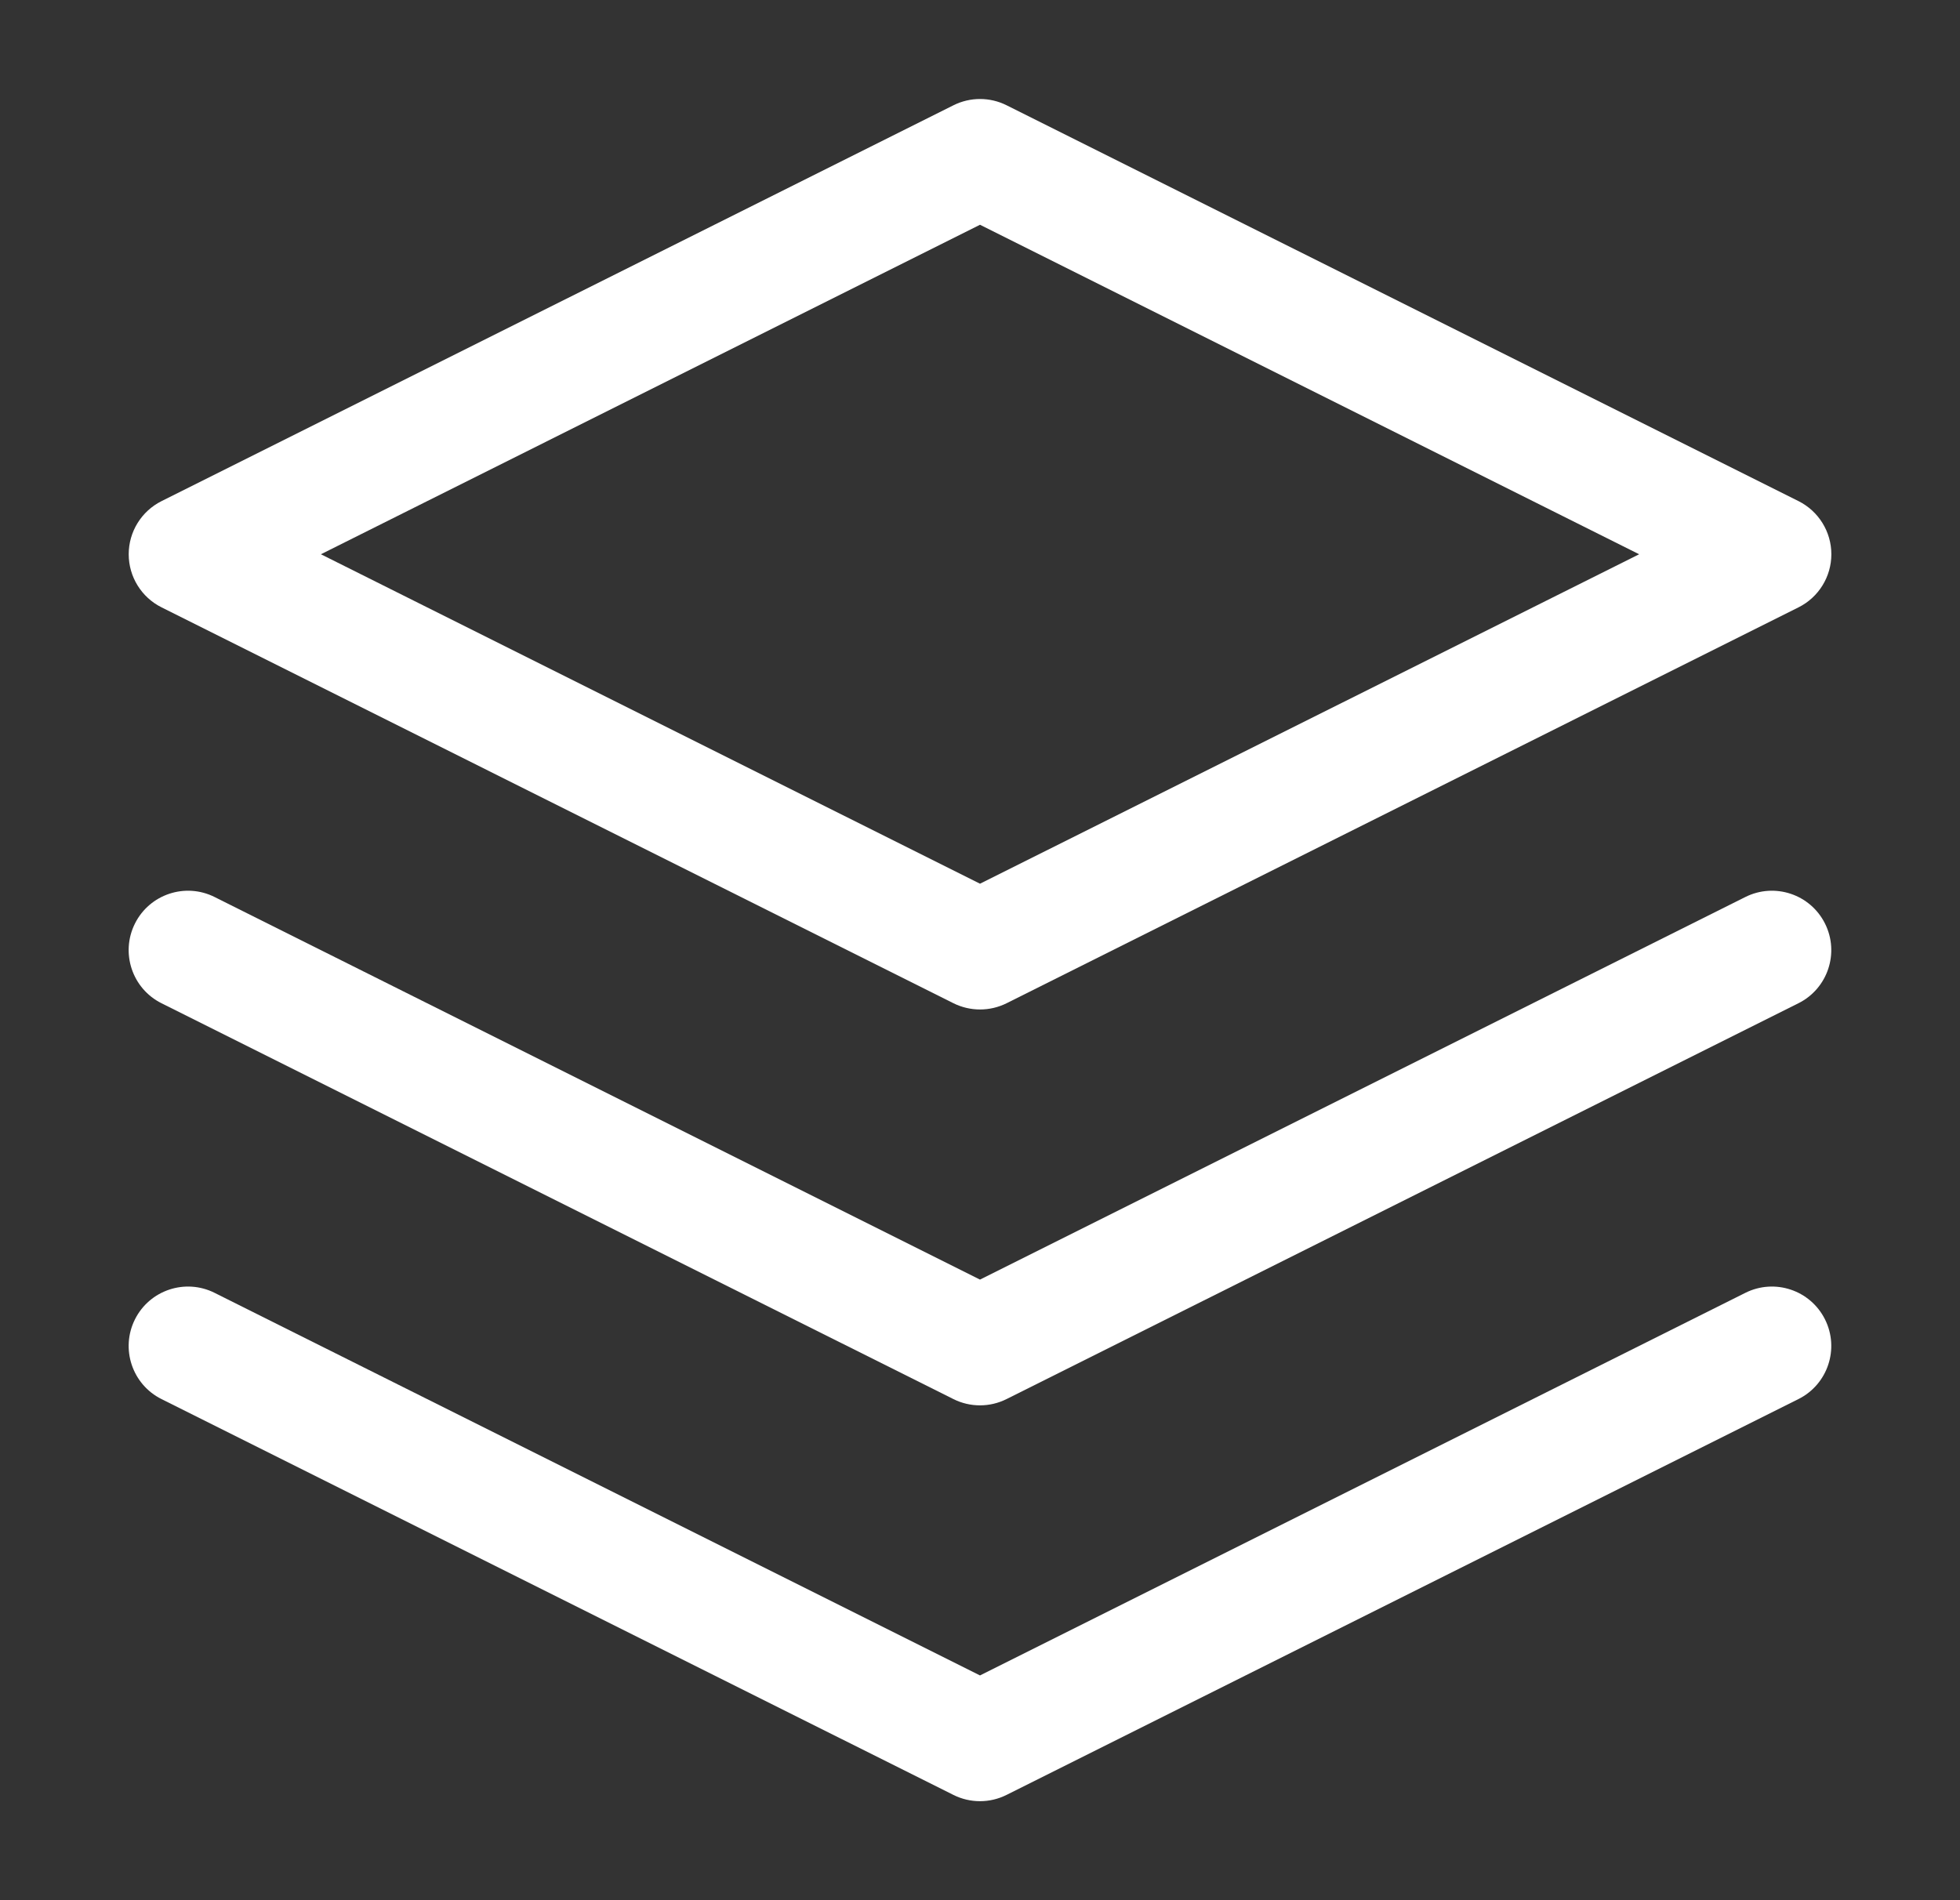
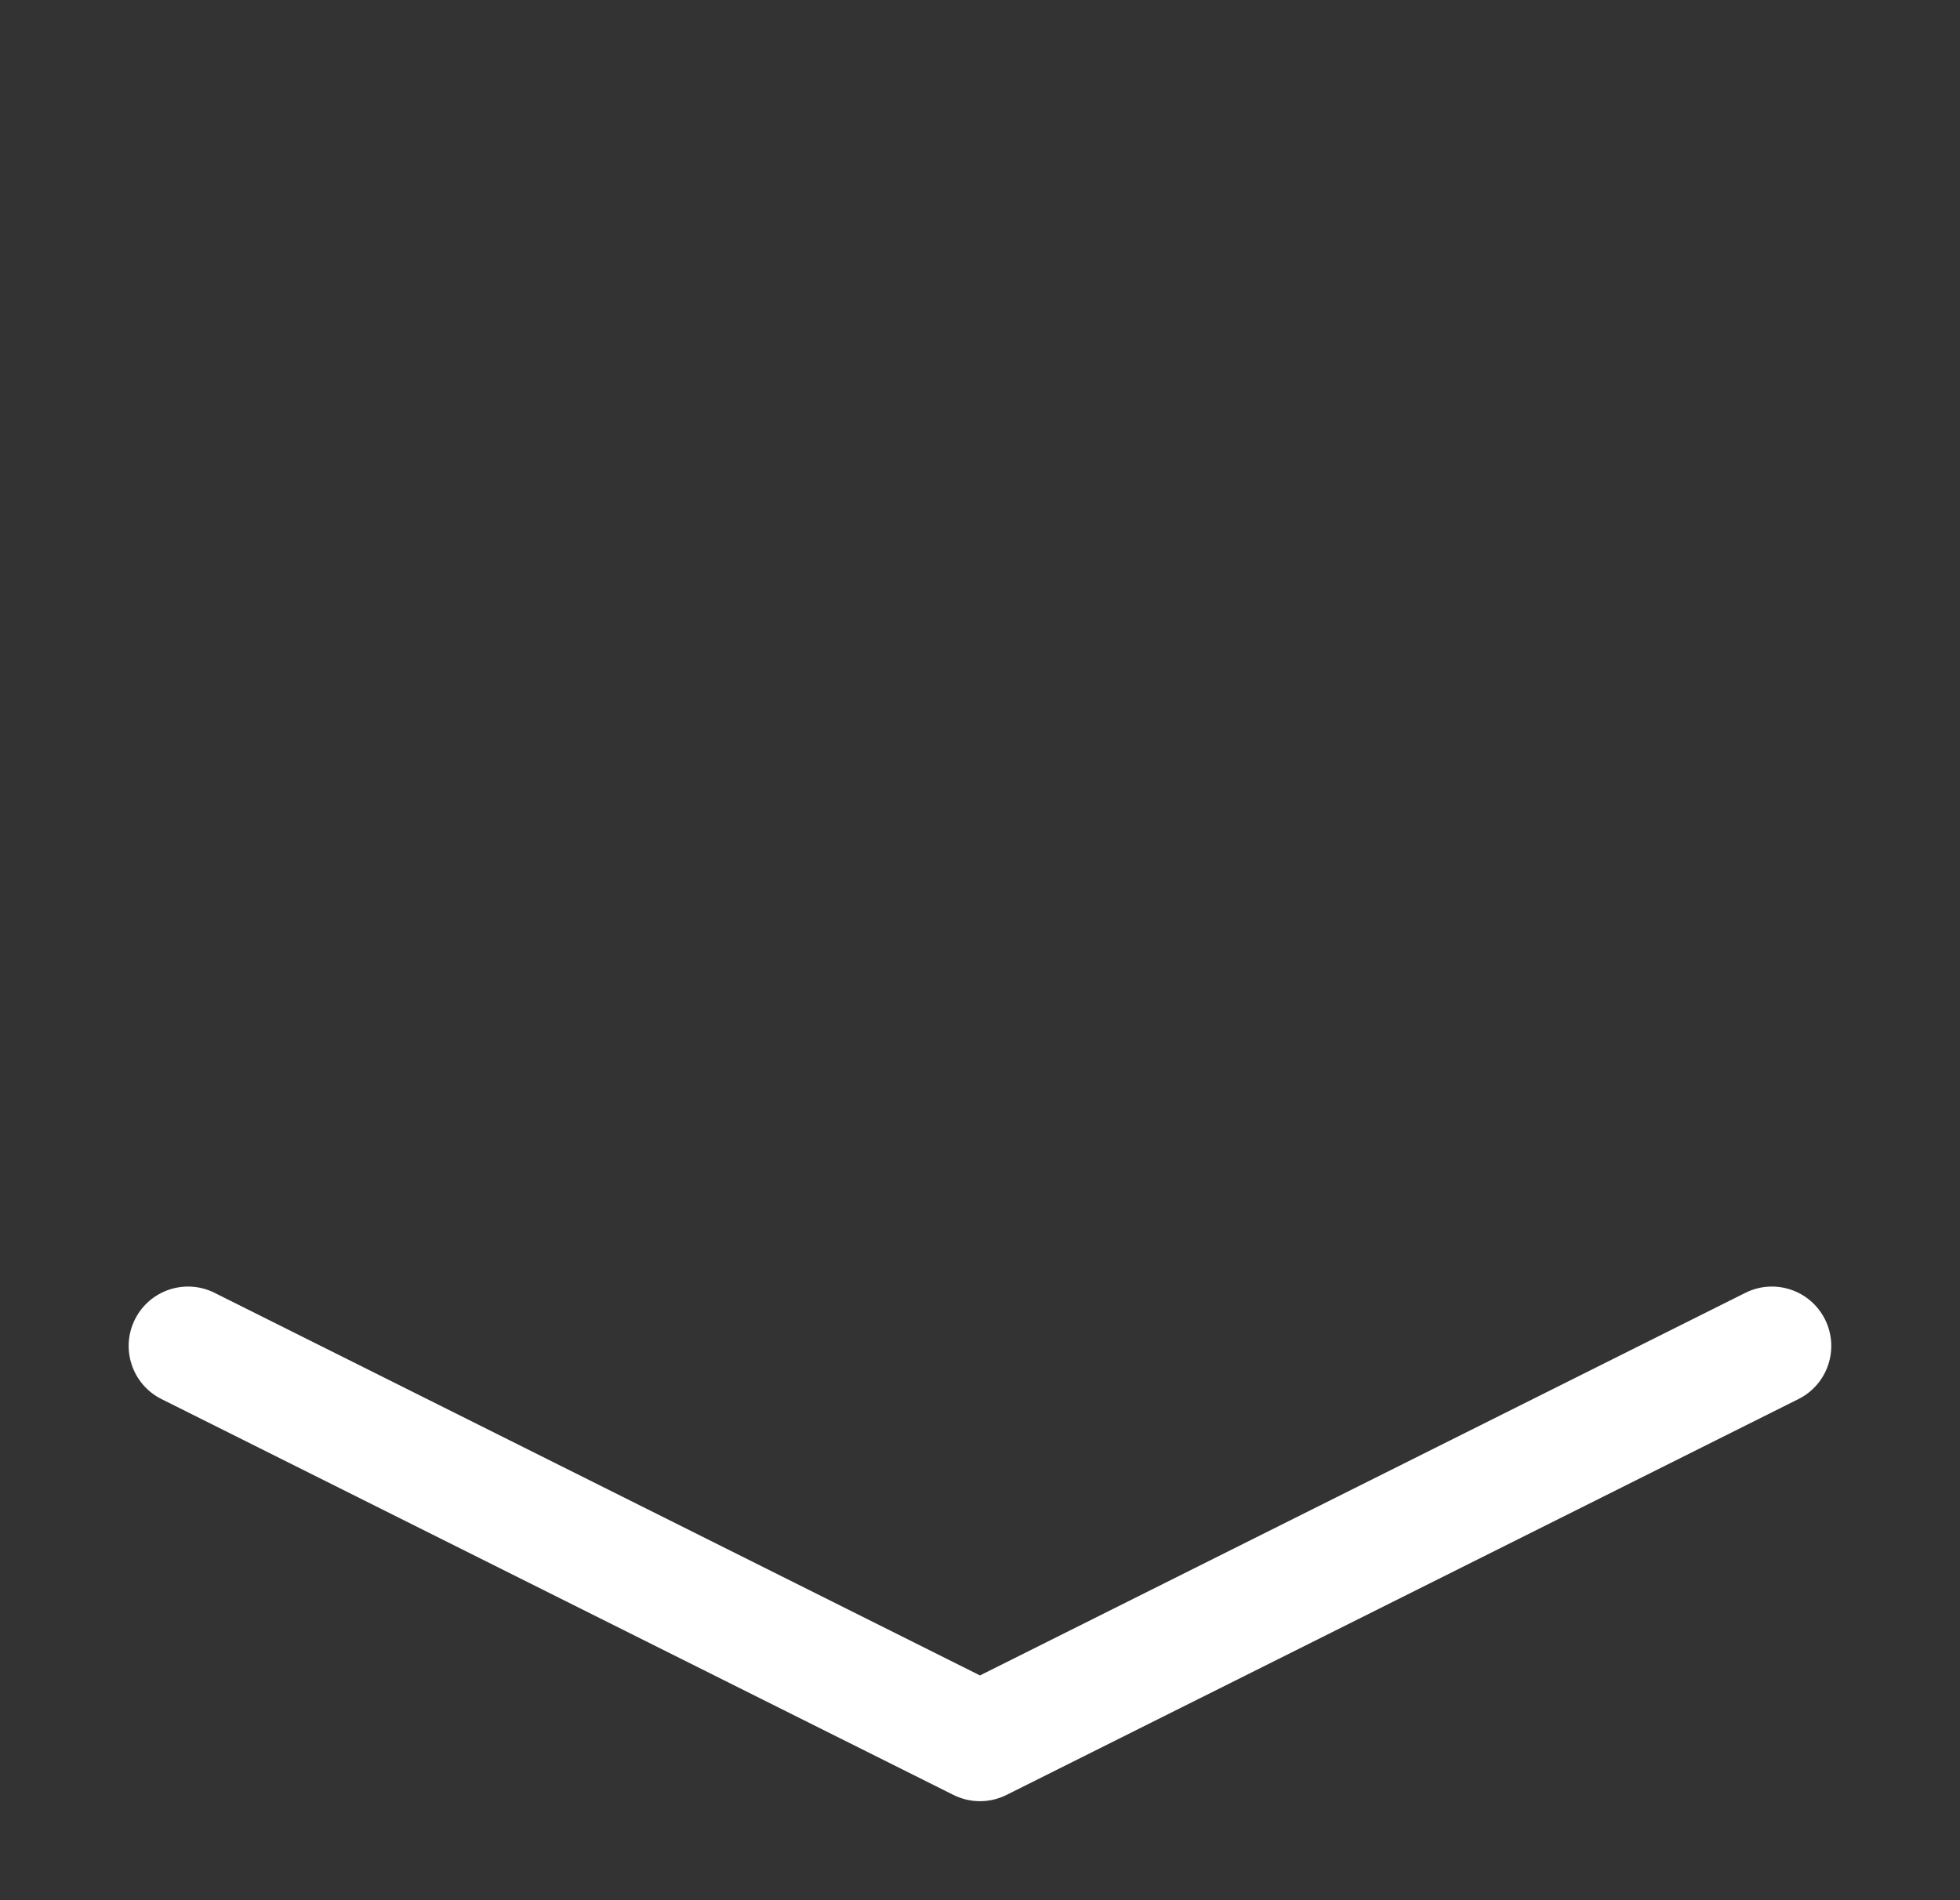
<svg xmlns="http://www.w3.org/2000/svg" width="33" height="32" viewBox="0 0 33 32" fill="none">
  <rect x="0" y="0" width="33" height="32" fill="#333333" stroke="none" />
-   <path fill-rule="evenodd" clip-rule="evenodd" d="M16.053 1.773C16.335 1.632 16.666 1.632 16.948 1.773L30.281 8.439C30.62 8.609 30.834 8.955 30.834 9.334C30.834 9.712 30.62 10.059 30.281 10.228L16.948 16.895C16.666 17.035 16.335 17.035 16.053 16.895L2.72 10.228C2.381 10.059 2.167 9.712 2.167 9.334C2.167 8.955 2.381 8.609 2.72 8.439L16.053 1.773ZM5.403 9.334L16.5 14.882L27.598 9.334L16.5 3.785L5.403 9.334Z" fill="white" />
  <path fill-rule="evenodd" clip-rule="evenodd" d="M2.272 22.219C2.519 21.725 3.119 21.525 3.613 21.772L16.5 28.215L29.386 21.772C29.88 21.525 30.48 21.725 30.727 22.219C30.974 22.713 30.774 23.314 30.28 23.561L16.947 30.227C16.665 30.368 16.334 30.368 16.052 30.227L2.719 23.561C2.225 23.314 2.025 22.713 2.272 22.219Z" fill="white" />
-   <path fill-rule="evenodd" clip-rule="evenodd" d="M2.272 15.553C2.519 15.059 3.119 14.859 3.613 15.106L16.5 21.549L29.386 15.106C29.88 14.859 30.48 15.059 30.727 15.553C30.974 16.047 30.774 16.648 30.28 16.895L16.947 23.561C16.665 23.702 16.334 23.702 16.052 23.561L2.719 16.895C2.225 16.648 2.025 16.047 2.272 15.553Z" fill="white" />
</svg>